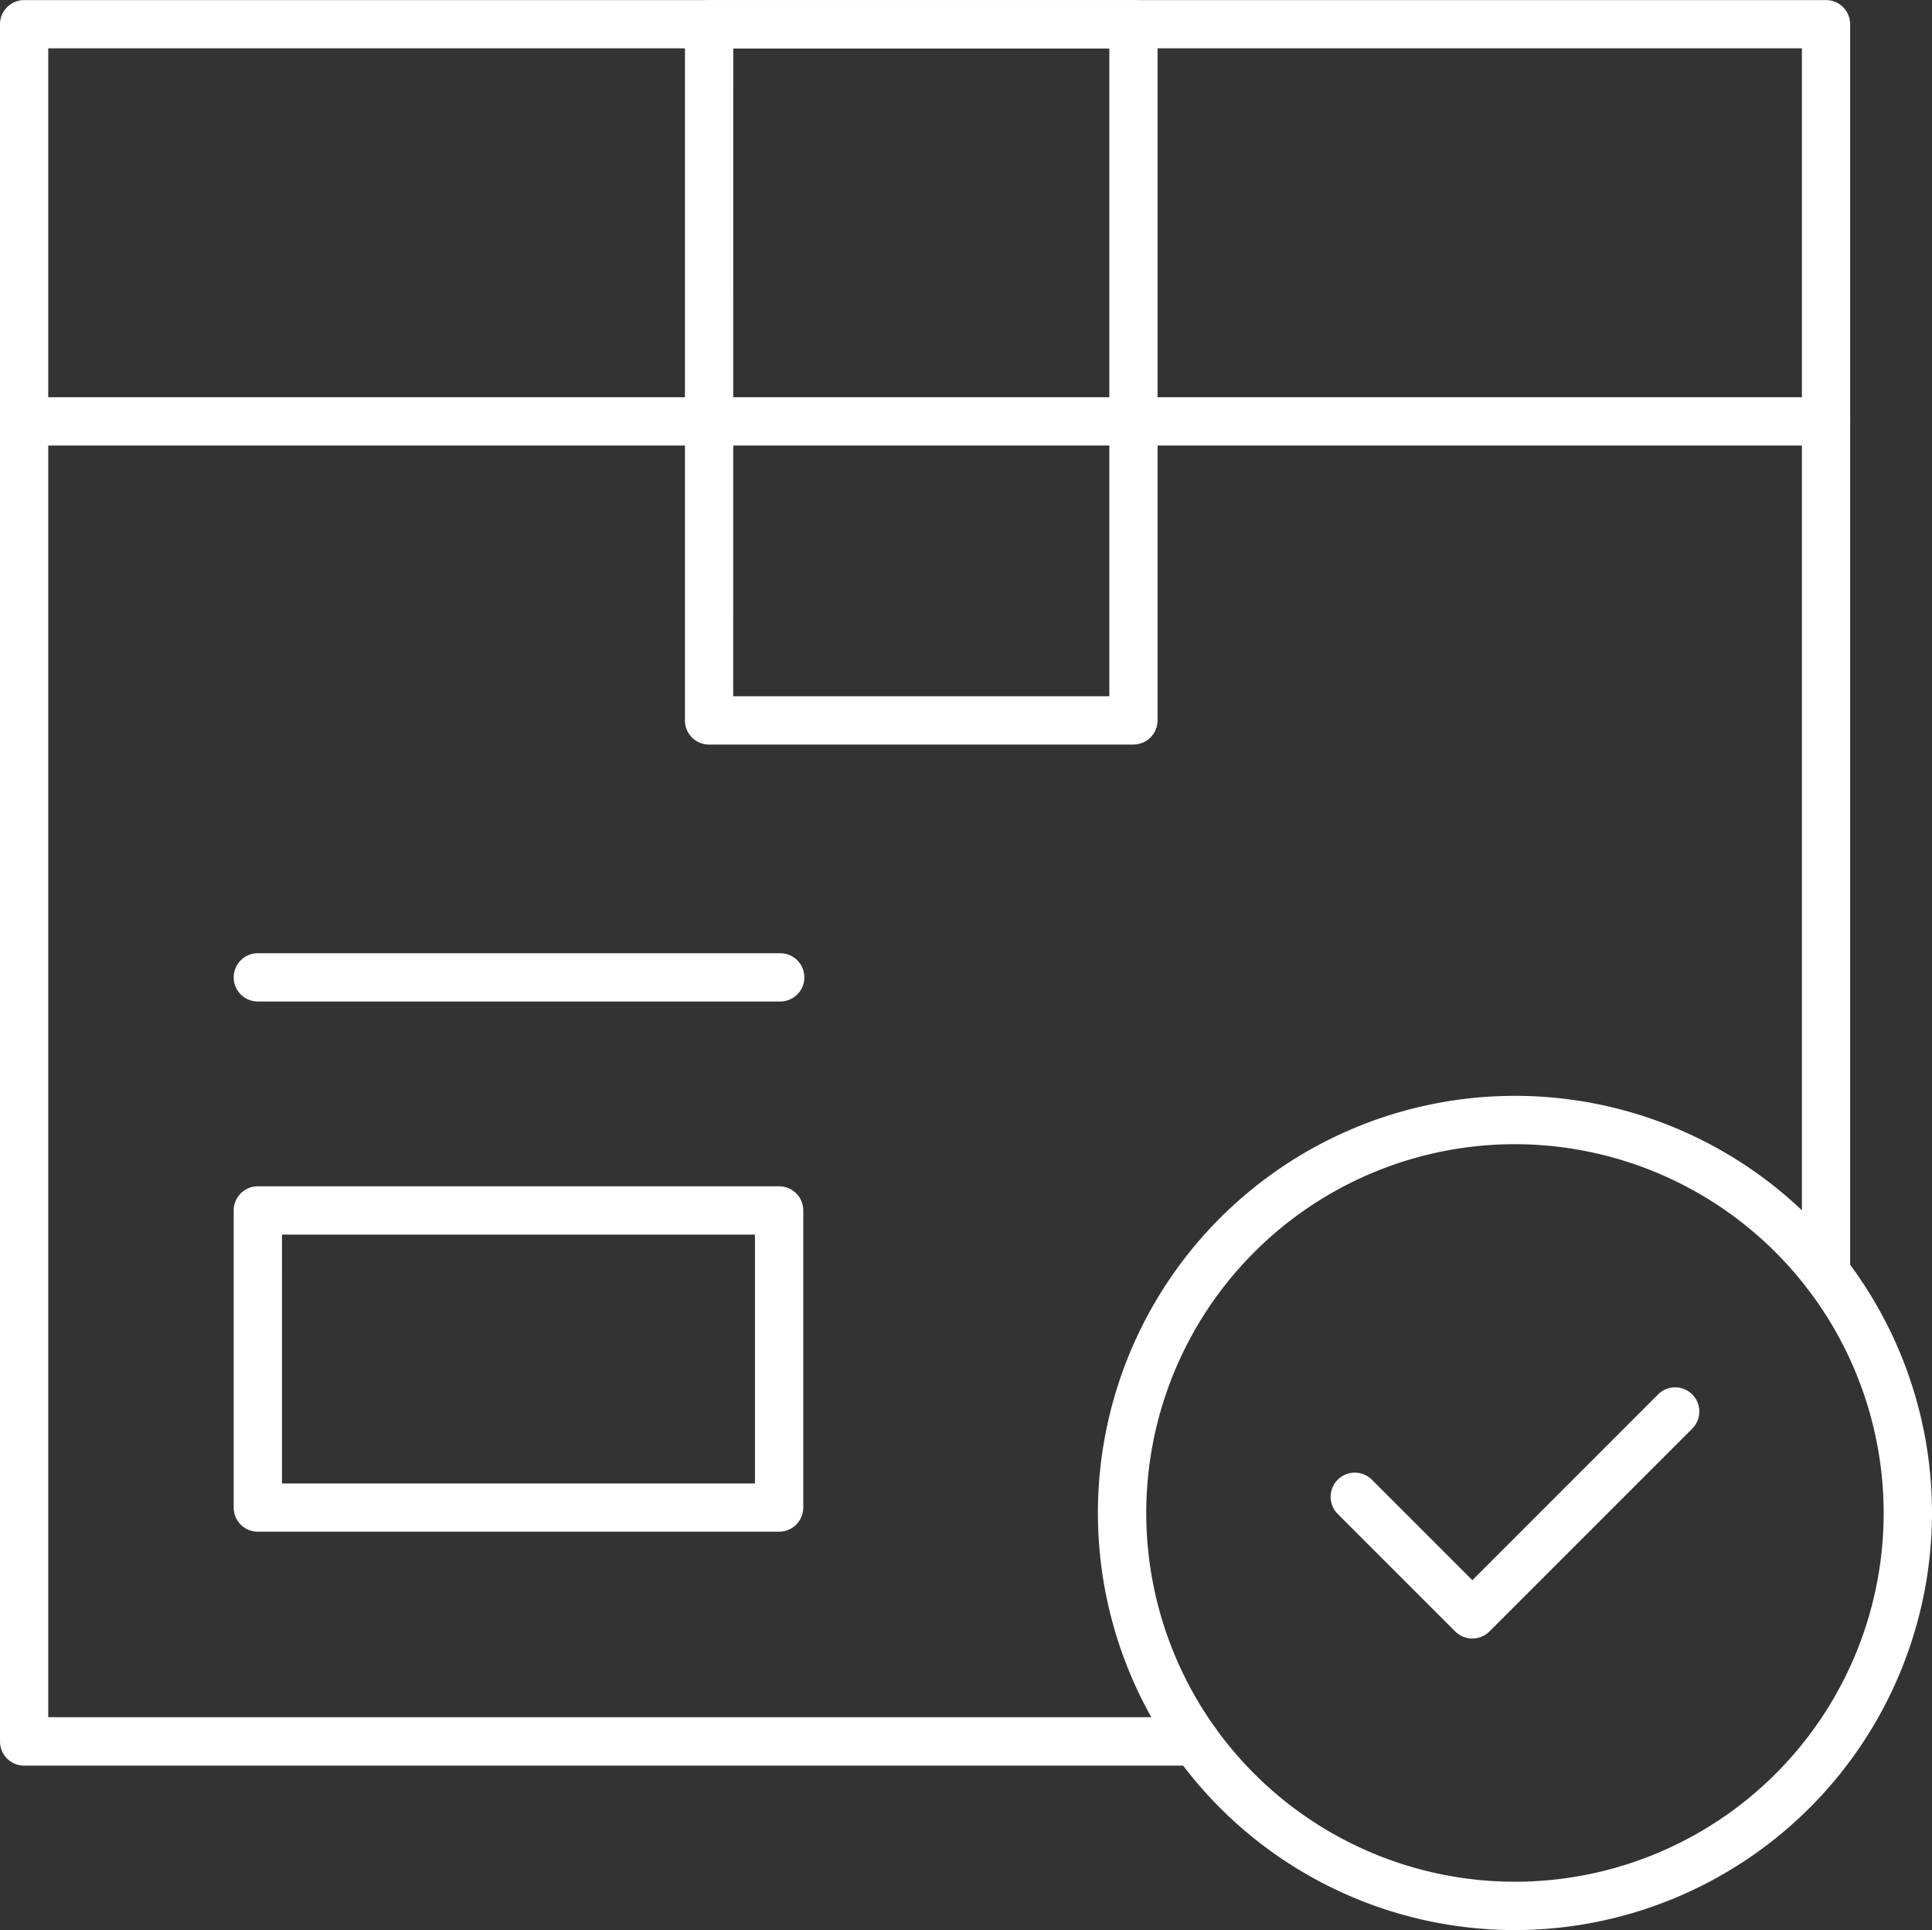
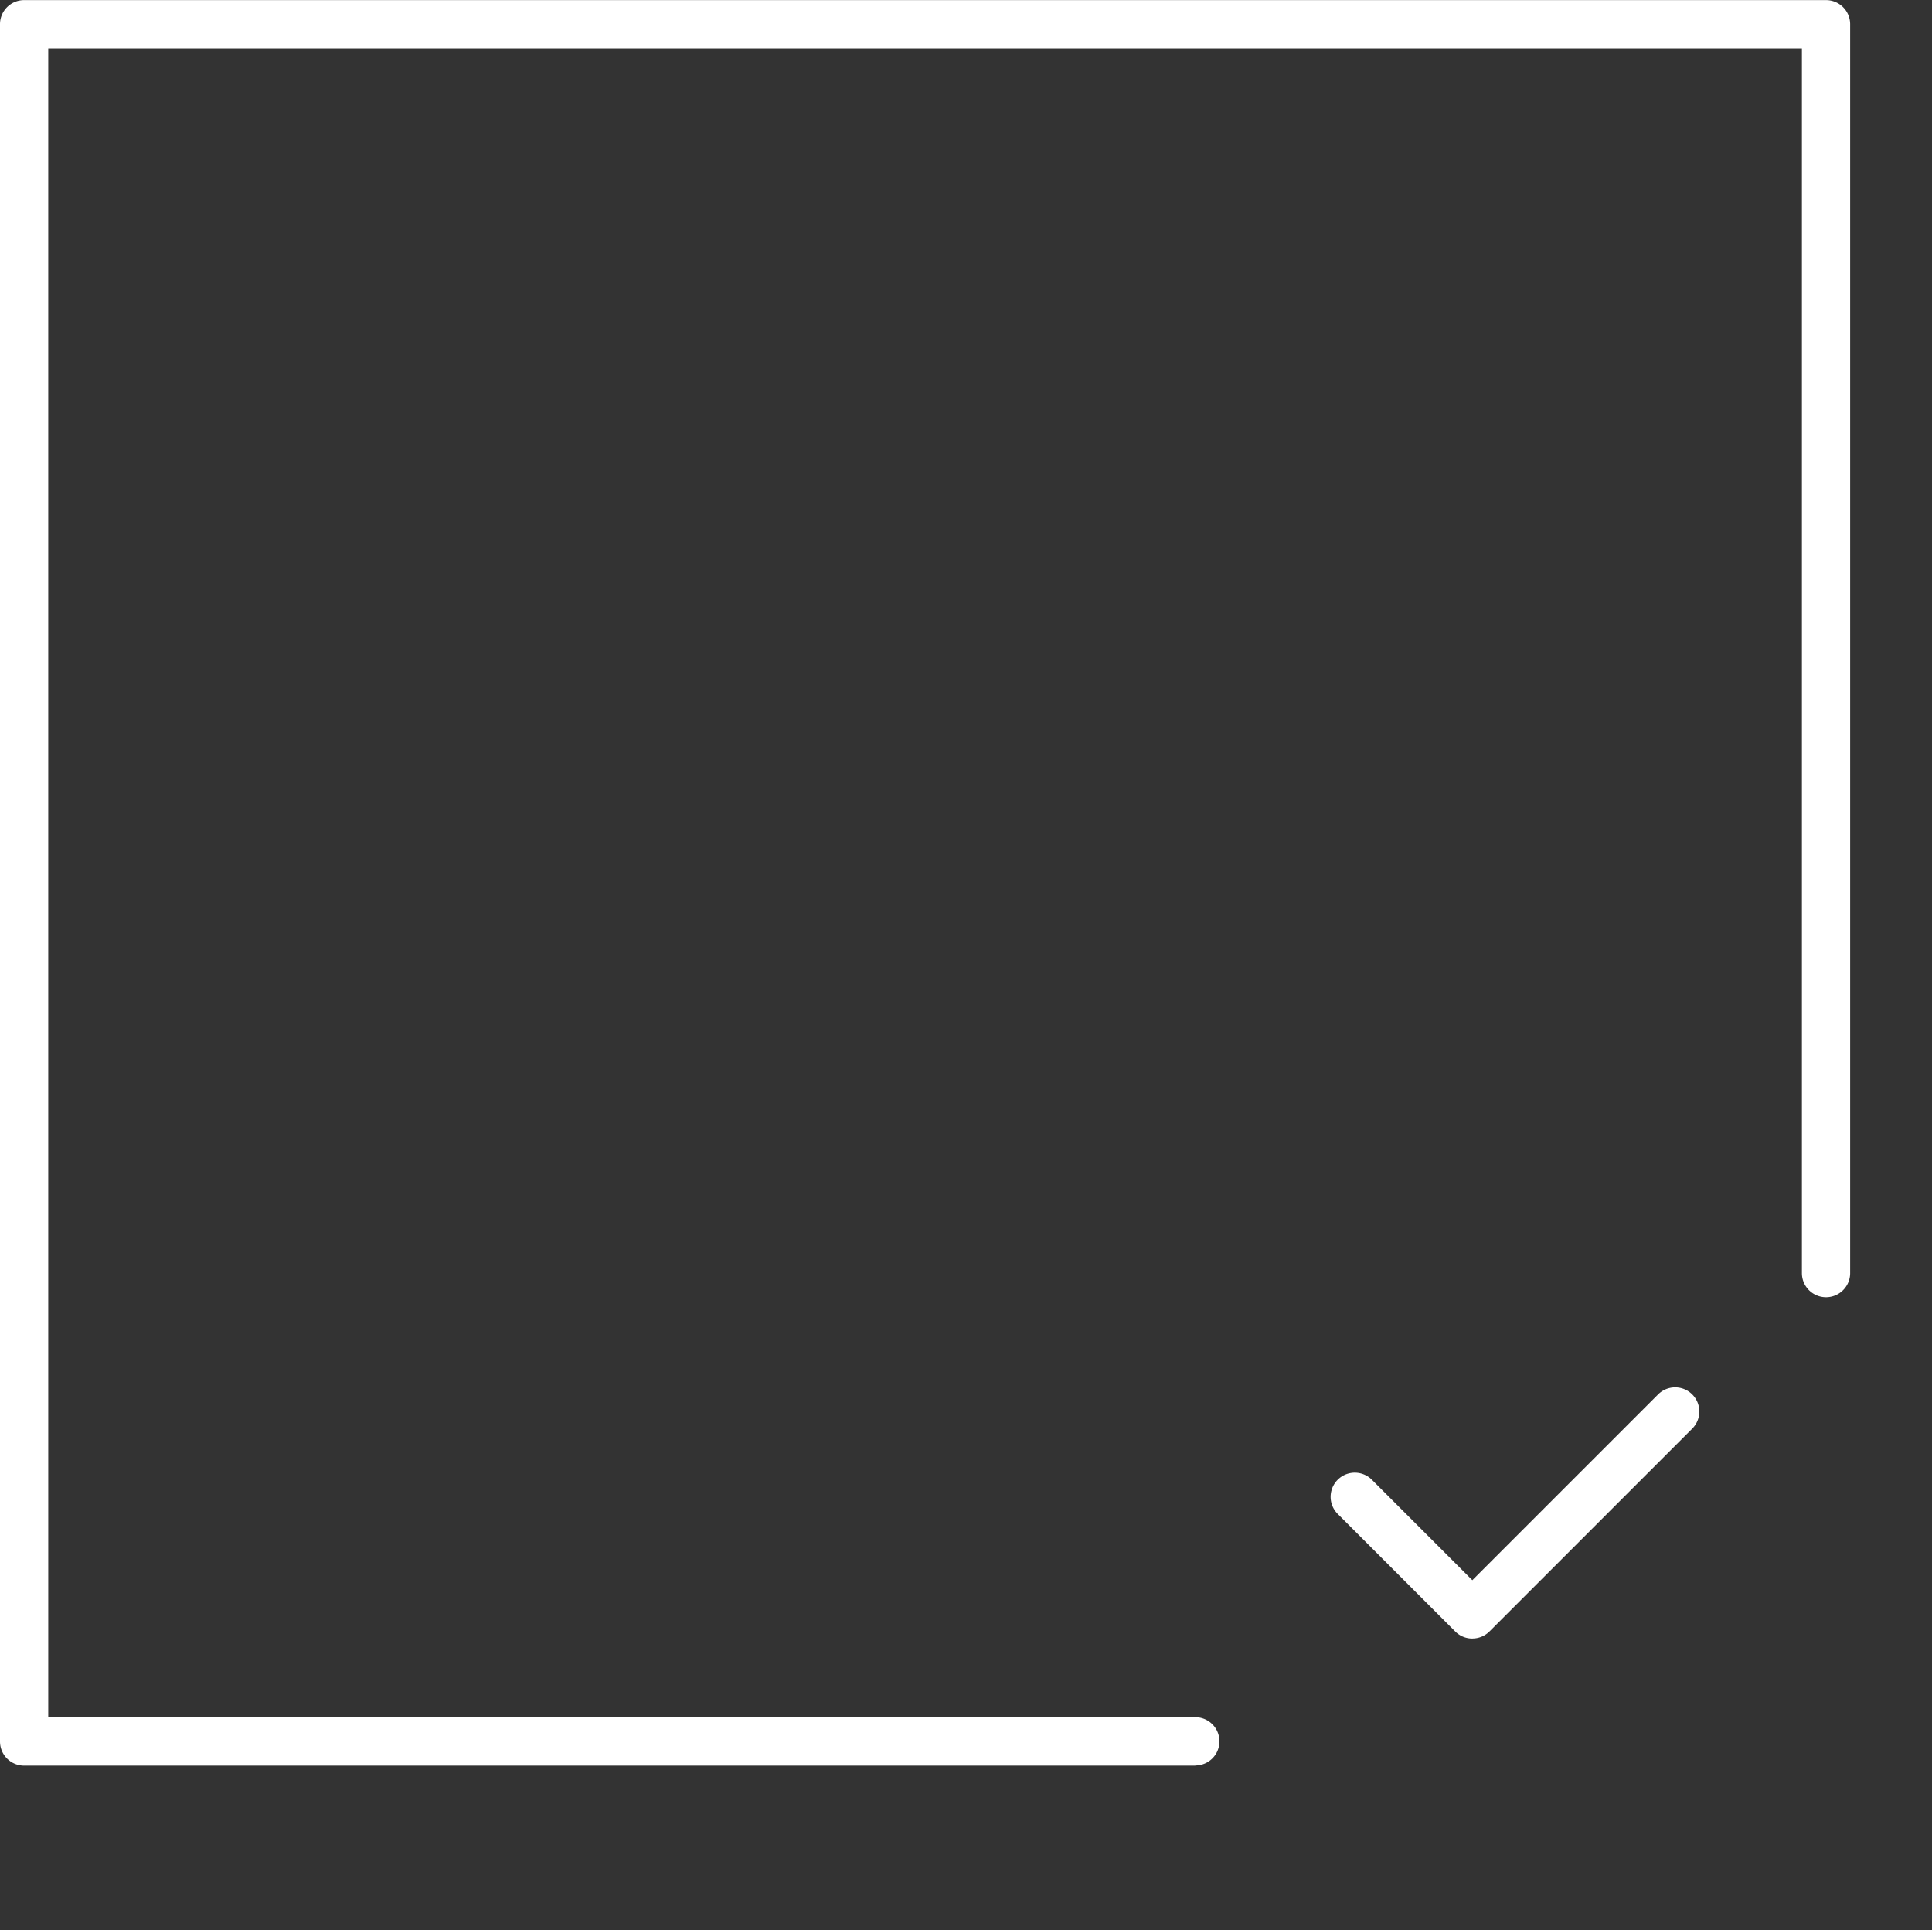
<svg xmlns="http://www.w3.org/2000/svg" width="80.093" height="80" viewBox="0 0 80.093 80">
  <rect x="0" y="0" width="80.093" height="80" fill="#333333" stroke="none" />
  <g id="Group_1542" data-name="Group 1542" transform="translate(-3896 -1410.26)">
-     <path id="Path_4151" data-name="Path 4151" d="M102.376,532.124H80.764a1,1,0,0,1-1-1V518.807a1,1,0,0,1,1-1h21.612a1,1,0,0,1,1,1v12.316a1,1,0,0,1-1,1m-20.611-2h19.609V519.809H81.766Z" transform="translate(3825.924 941.624)" fill="#fff" />
-     <path id="Path_4152" data-name="Path 4152" d="M102.421,440.253H80.764a1,1,0,1,1,0-2h21.657a1,1,0,1,1,0,2" transform="translate(3825.924 1011.518)" fill="#fff" />
-     <path id="Path_4153" data-name="Path 4153" d="M252.4,143.785H234.807a1,1,0,0,1-1-1V113.925a1,1,0,0,1,1-1H252.4a1,1,0,0,1,1,1v28.858a1,1,0,0,1-1,1m-16.592-2H251.4V114.927h-15.59Z" transform="translate(3690.588 1297.337)" fill="#fff" />
    <path id="Path_4154" data-name="Path 4154" d="M49.553,186.107H1a1,1,0,0,1-1-1v-71.18a1,1,0,0,1,1-1H75.7a1,1,0,0,1,1,1v51.765a1,1,0,0,1-2,0V114.927H2V184.1H49.553a1,1,0,1,1,0,2" transform="translate(3896 1297.337)" fill="#fff" />
-     <path id="Path_4155" data-name="Path 4155" d="M75.7,250.485H1a1,1,0,1,1,0-2H75.7a1,1,0,1,1,0,2" transform="translate(3896 1178.241)" fill="#fff" />
-     <path id="Path_4156" data-name="Path 4156" d="M392.085,521.531a17.289,17.289,0,1,1,17.289-17.289,17.309,17.309,0,0,1-17.289,17.289m0-32.574a15.285,15.285,0,1,0,15.285,15.285,15.3,15.3,0,0,0-15.285-15.285" transform="translate(3566.719 968.729)" fill="#fff" />
    <path id="Path_4157" data-name="Path 4157" d="M460.116,596.87a1,1,0,0,1-.709-.293l-4.872-4.872a1,1,0,0,1,1.417-1.417l4.164,4.164,7.7-7.7a1,1,0,0,1,1.417,1.417l-8.406,8.406a1,1,0,0,1-.708.293" transform="translate(3496.921 881.306)" fill="#fff" />
  </g>
</svg>